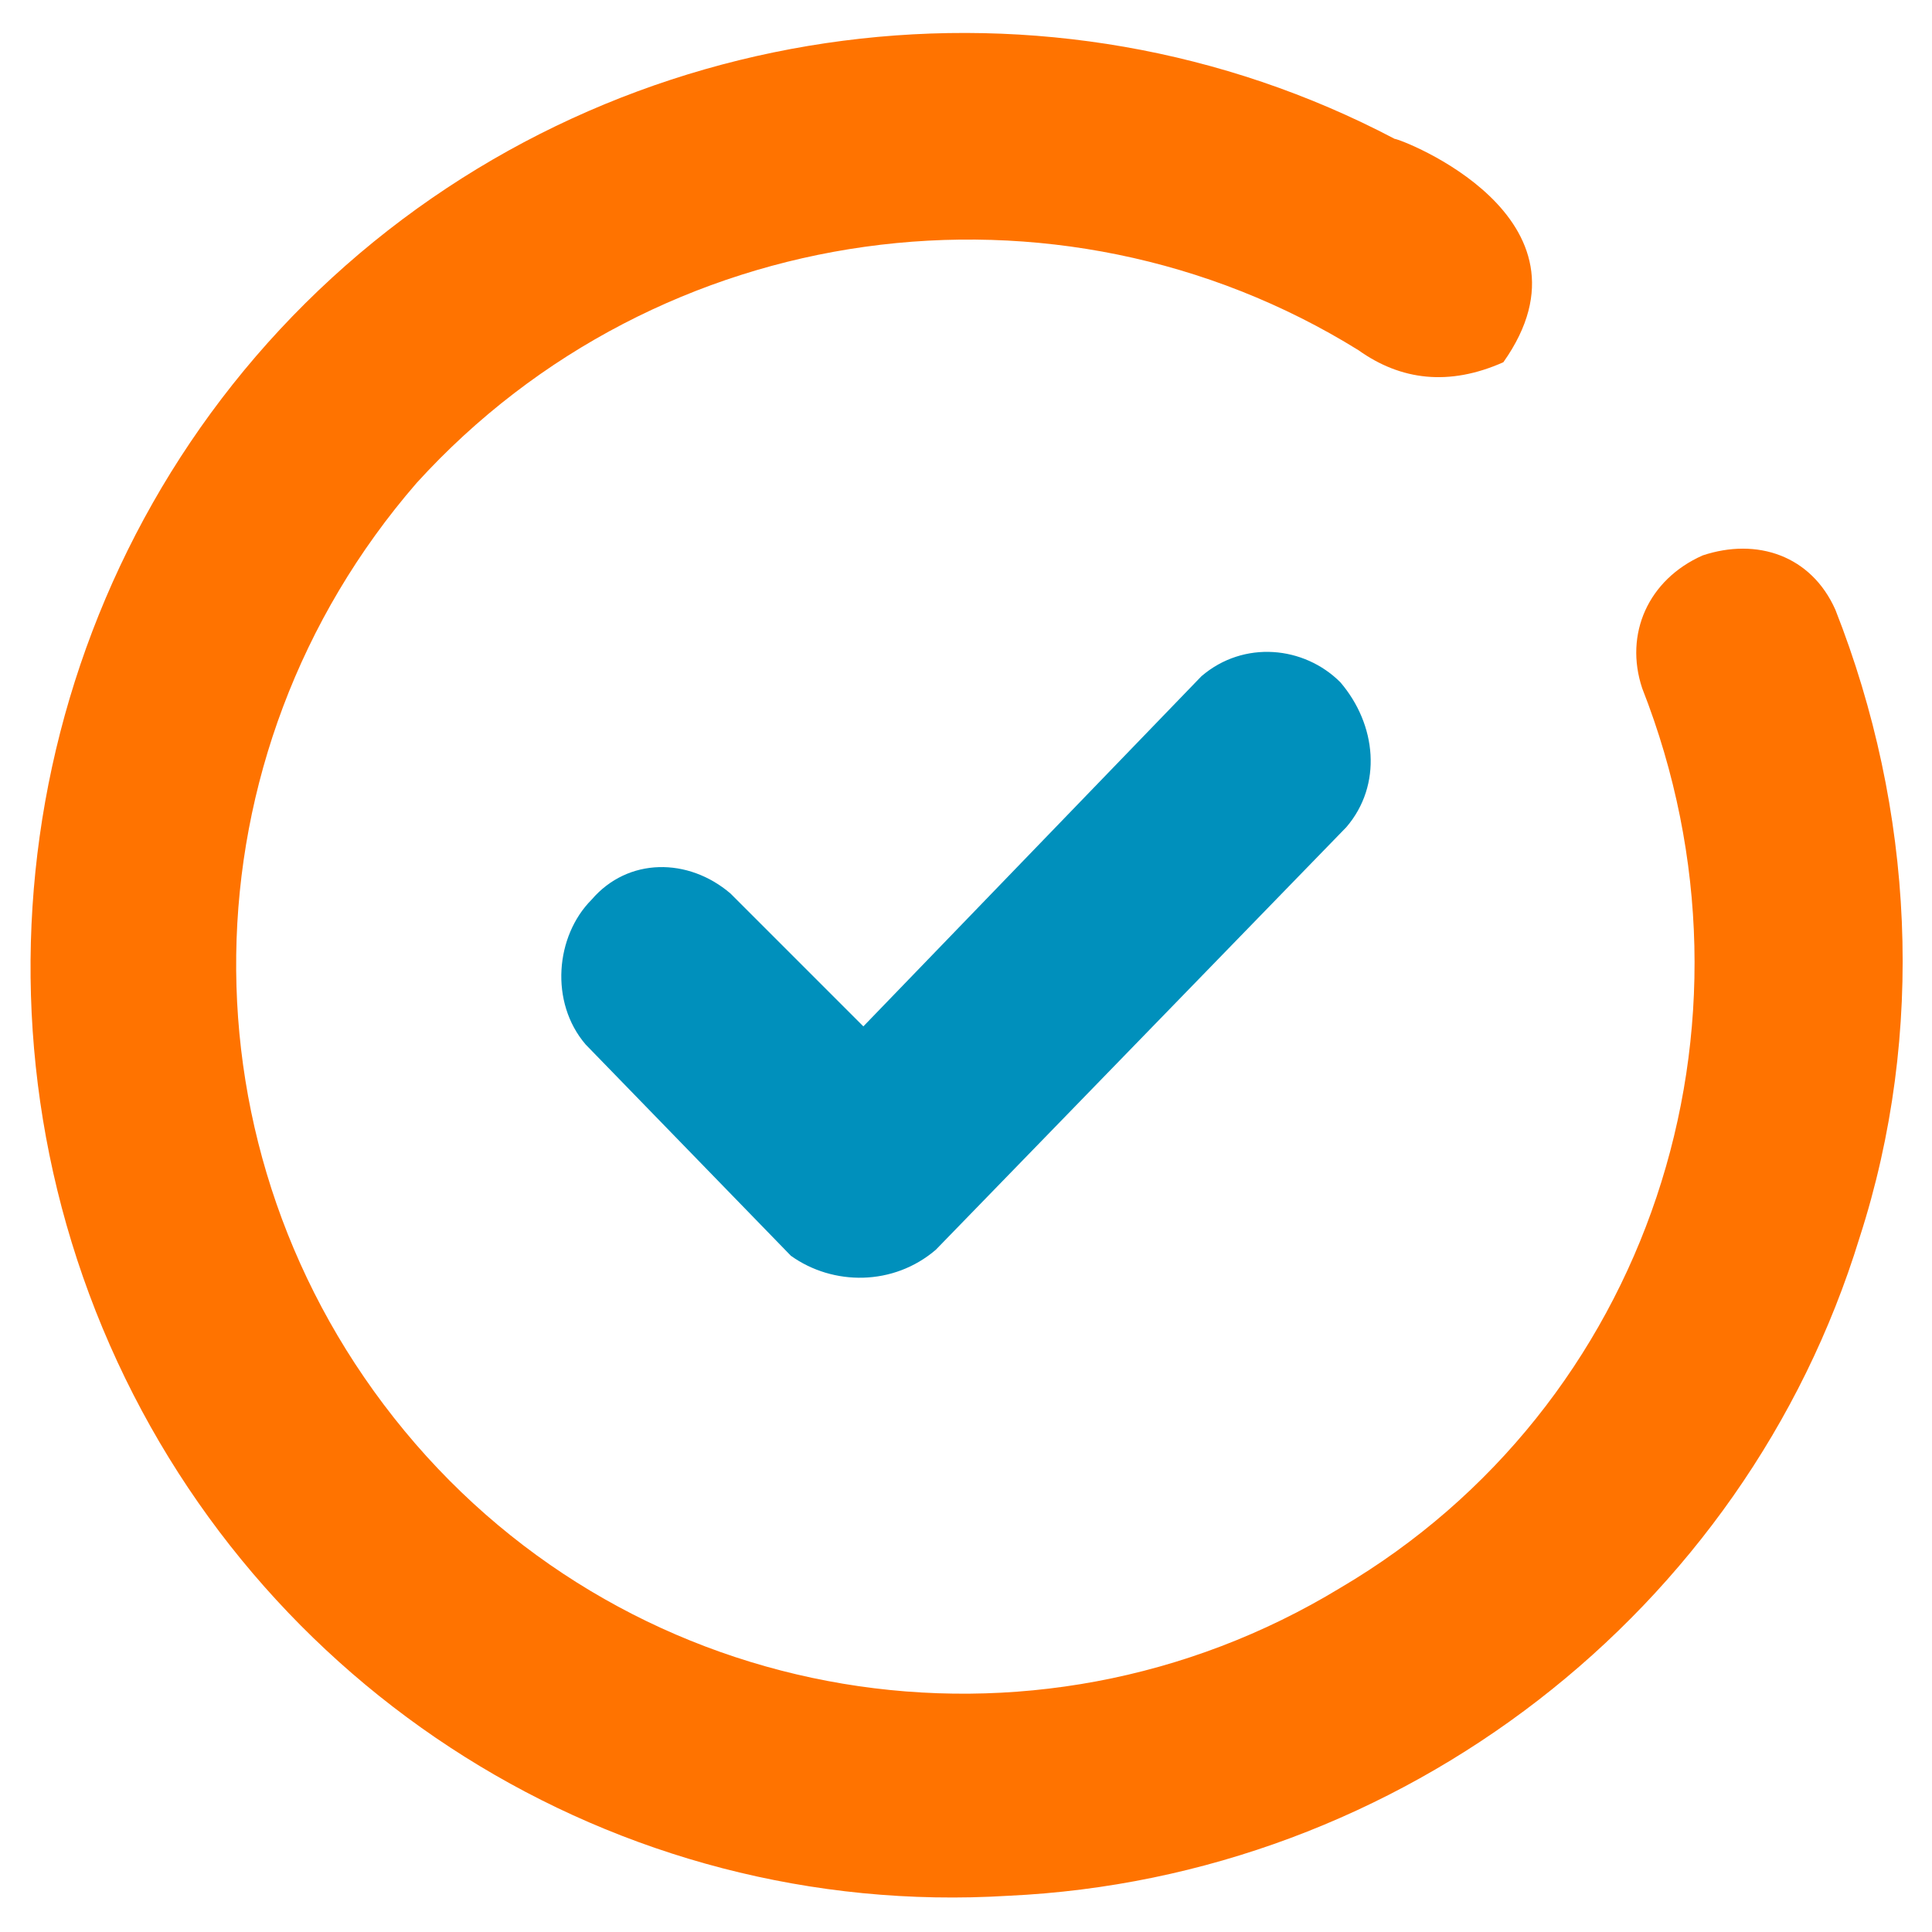
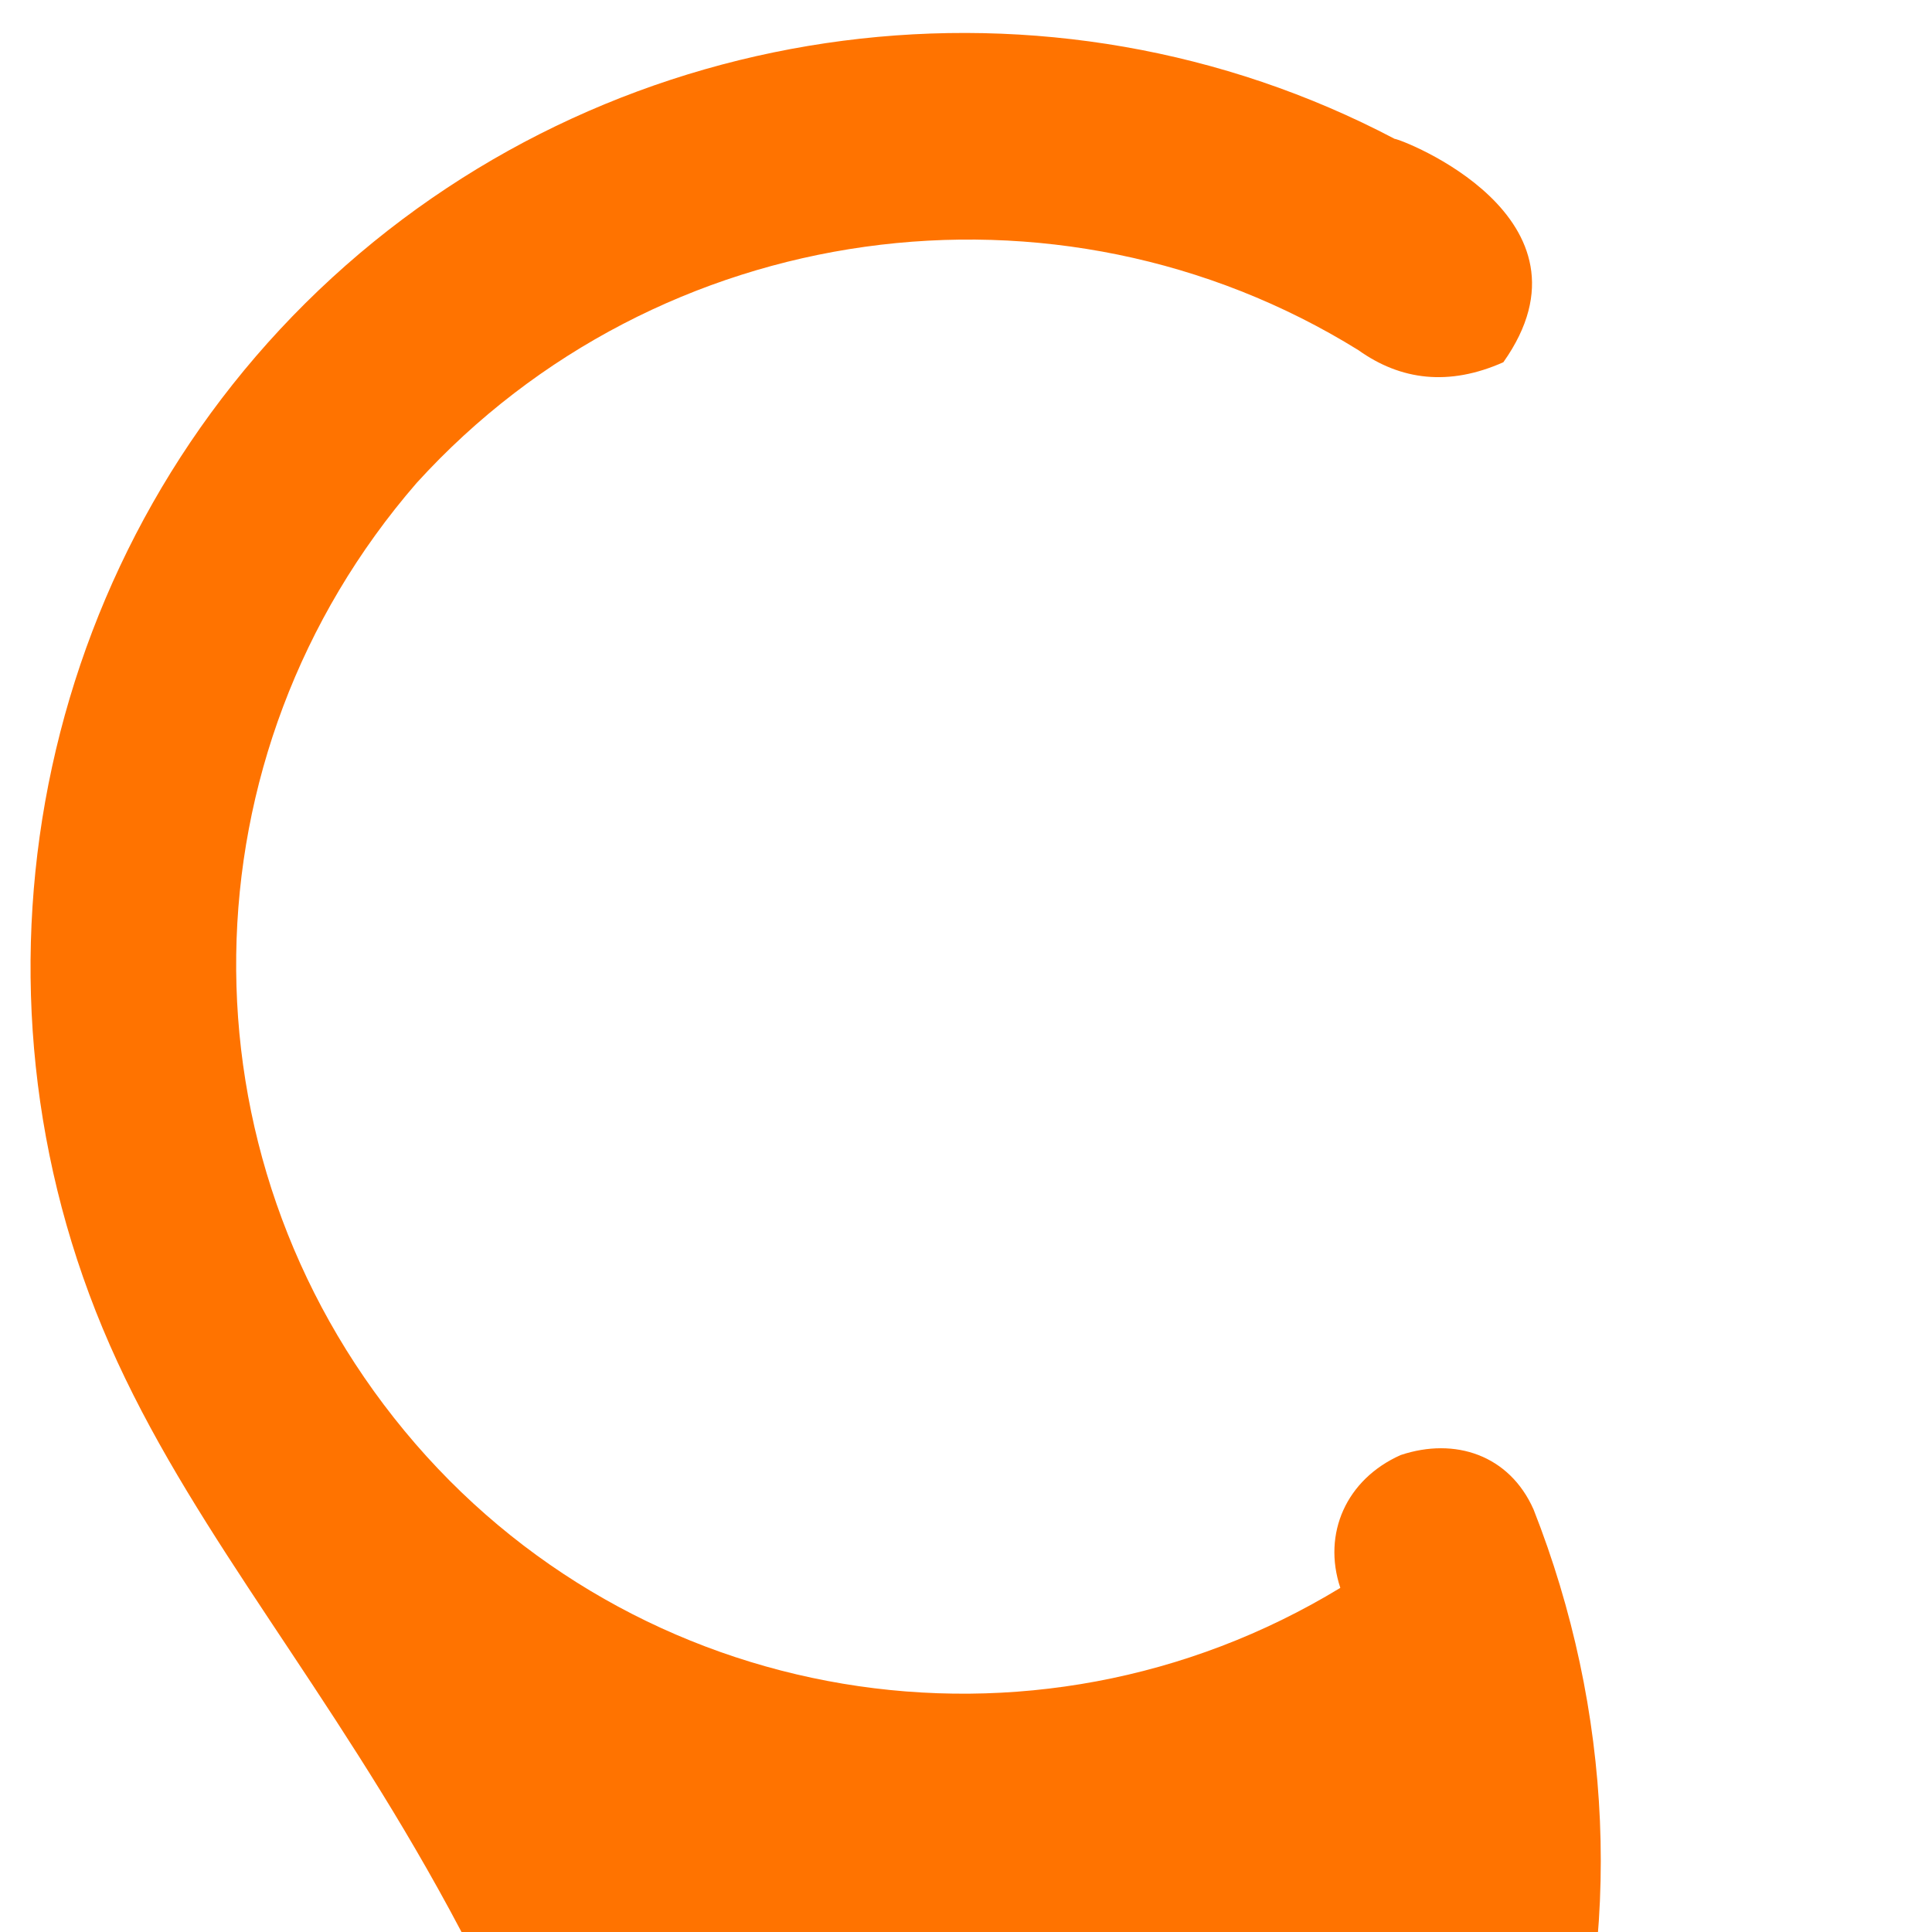
<svg xmlns="http://www.w3.org/2000/svg" version="1.1" id="Layer_1" x="0px" y="0px" viewBox="0 0 32 32" style="enable-background:new 0 0 32 32;" xml:space="preserve">
  <style type="text/css">
	.st0{fill-rule:evenodd;clip-rule:evenodd;fill:#0090BC;}
	.st1{fill-rule:evenodd;clip-rule:evenodd;fill:#FF7300;}
</style>
-   <path class="st0" d="M15.5,20.7l6.8-7c0.6-0.7,0.5-1.7-0.1-2.4c-0.6-0.6-1.6-0.7-2.3-0.1L14.3,17l-2.2-2.2c-0.7-0.6-1.7-0.6-2.3,0.1  c-0.6,0.6-0.7,1.7-0.1,2.4l3.4,3.5C13.8,21.3,14.8,21.3,15.5,20.7L15.5,20.7z" />
-   <path class="st1" d="M24.9,6c-0.9,0.4-1.7,0.3-2.4-0.2C17.5,2.7,10.9,3.6,6.9,8c-3.9,4.5-4,11.1-0.2,15.7s10.4,5.7,15.5,2.6  c5.1-3,7.2-9.3,5-14.9c-0.3-0.9,0.1-1.8,1-2.2c0.9-0.3,1.8,0,2.2,0.9c1.3,3.3,1.5,7,0.4,10.4c-1.9,6.2-7.6,10.6-14.1,10.9  C10.2,31.8,4.2,28,1.7,22S0.7,9,5.5,4.6s11.9-5.3,17.6-2.3C23.2,2.3,26.6,3.6,24.9,6z" />
+   <path class="st1" d="M24.9,6c-0.9,0.4-1.7,0.3-2.4-0.2C17.5,2.7,10.9,3.6,6.9,8c-3.9,4.5-4,11.1-0.2,15.7s10.4,5.7,15.5,2.6  c-0.3-0.9,0.1-1.8,1-2.2c0.9-0.3,1.8,0,2.2,0.9c1.3,3.3,1.5,7,0.4,10.4c-1.9,6.2-7.6,10.6-14.1,10.9  C10.2,31.8,4.2,28,1.7,22S0.7,9,5.5,4.6s11.9-5.3,17.6-2.3C23.2,2.3,26.6,3.6,24.9,6z" />
</svg>